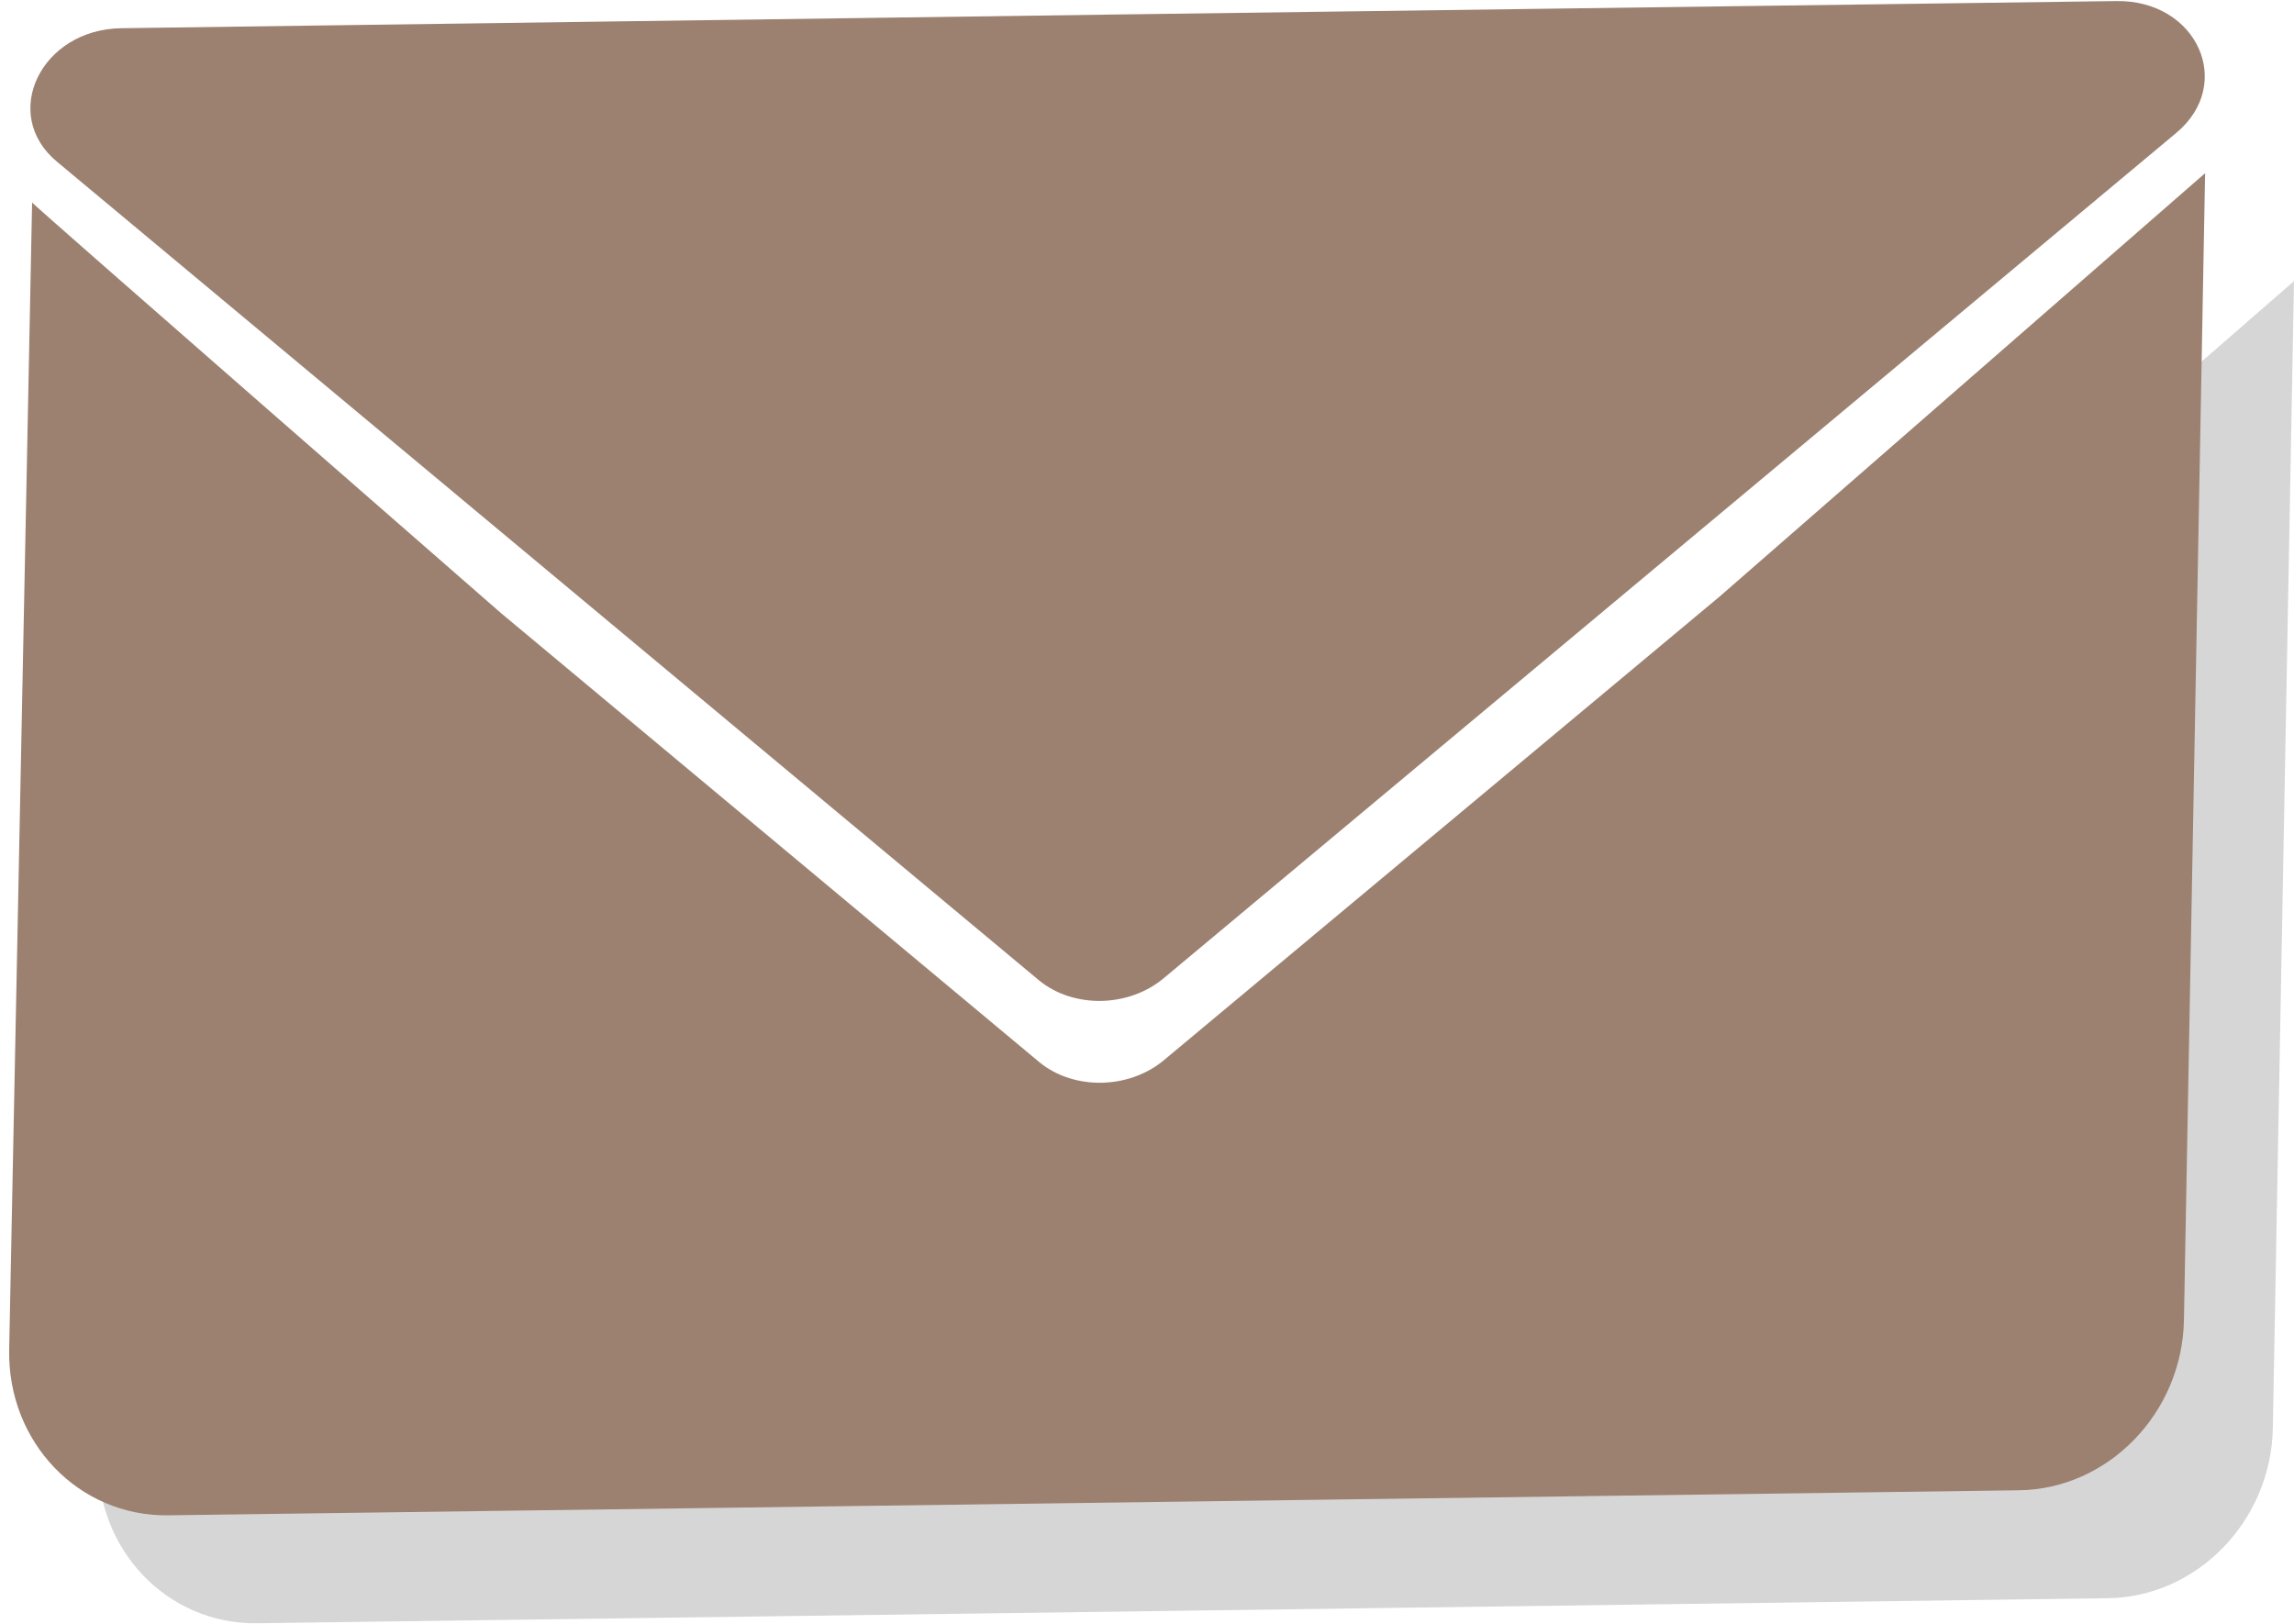
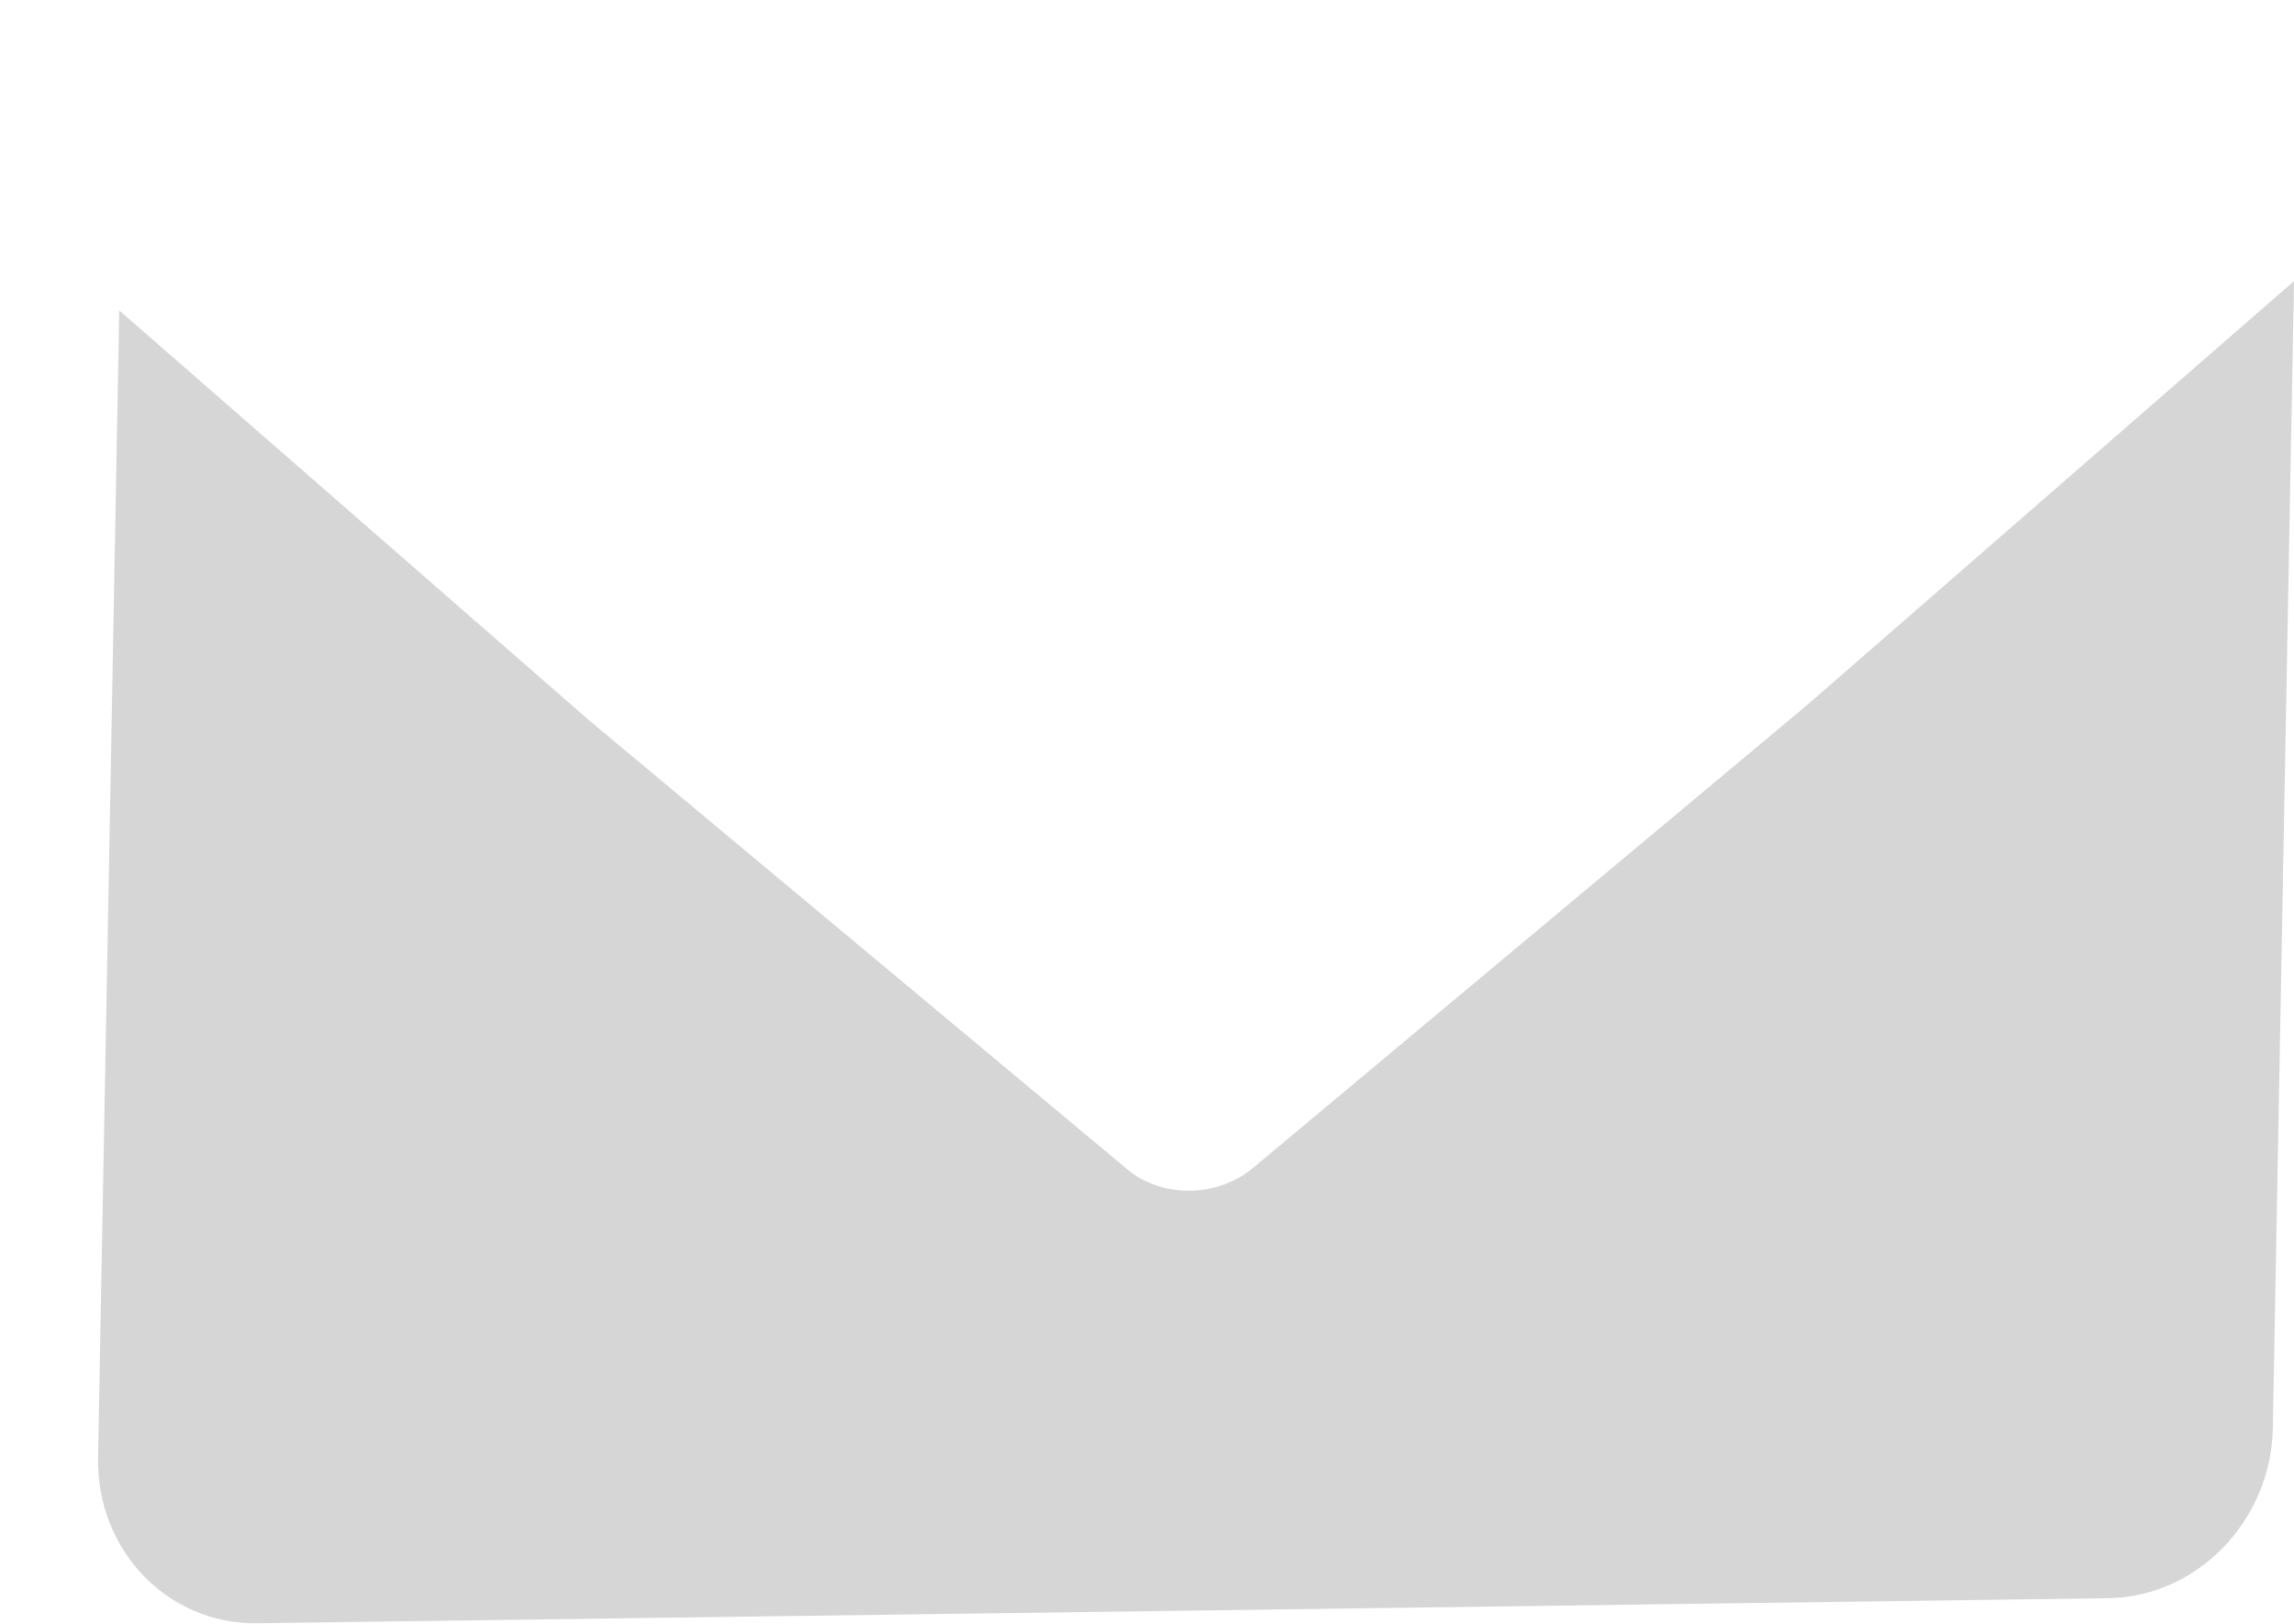
<svg xmlns="http://www.w3.org/2000/svg" fill="#000000" height="460.5" preserveAspectRatio="xMidYMid meet" version="1" viewBox="196.7 304.5 650.3 460.5" width="650.3" zoomAndPan="magnify">
  <g id="change1_1">
    <path d="M709.3,504.1L551.8,635.7c-10,8.3-25.6,8.5-35.3,0.5L363.8,508.8L230.5,392.5l-6,325.2 c-0.5,26.3,19.7,47.3,45,47l524.7-7.1c25.3-0.3,46.3-21.9,46.8-48.2l6-325.2L709.3,504.1z" fill="#d7d6d6" />
  </g>
  <g id="change2_1">
-     <path d="M684.2,473.6L526.6,605.1c-10,8.3-25.6,8.5-35.3,0.5L338.7,478.3c0,0-133.3-116.3-132.9-116.4 l-6.5,325.2c-0.5,26.3,19.7,47.3,45,47l524.7-7.1c25.3-0.3,46.3-21.9,46.8-48.2l6-325.2L684.2,473.6z" fill="#9c8170" />
-   </g>
+     </g>
  <g id="change2_2">
-     <path d="M513.9,308.6l282.8-3.8c22.8-0.3,33.6,23.5,16.9,37.4L684,450.4L526.5,581.9 c-10,8.3-25.6,8.5-35.3,0.5L338.5,455.1L212.8,350.3c-16.1-13.4-4.5-37.5,18.3-37.8L513.9,308.6z" fill="#9c8170" />
-   </g>
+     </g>
</svg>